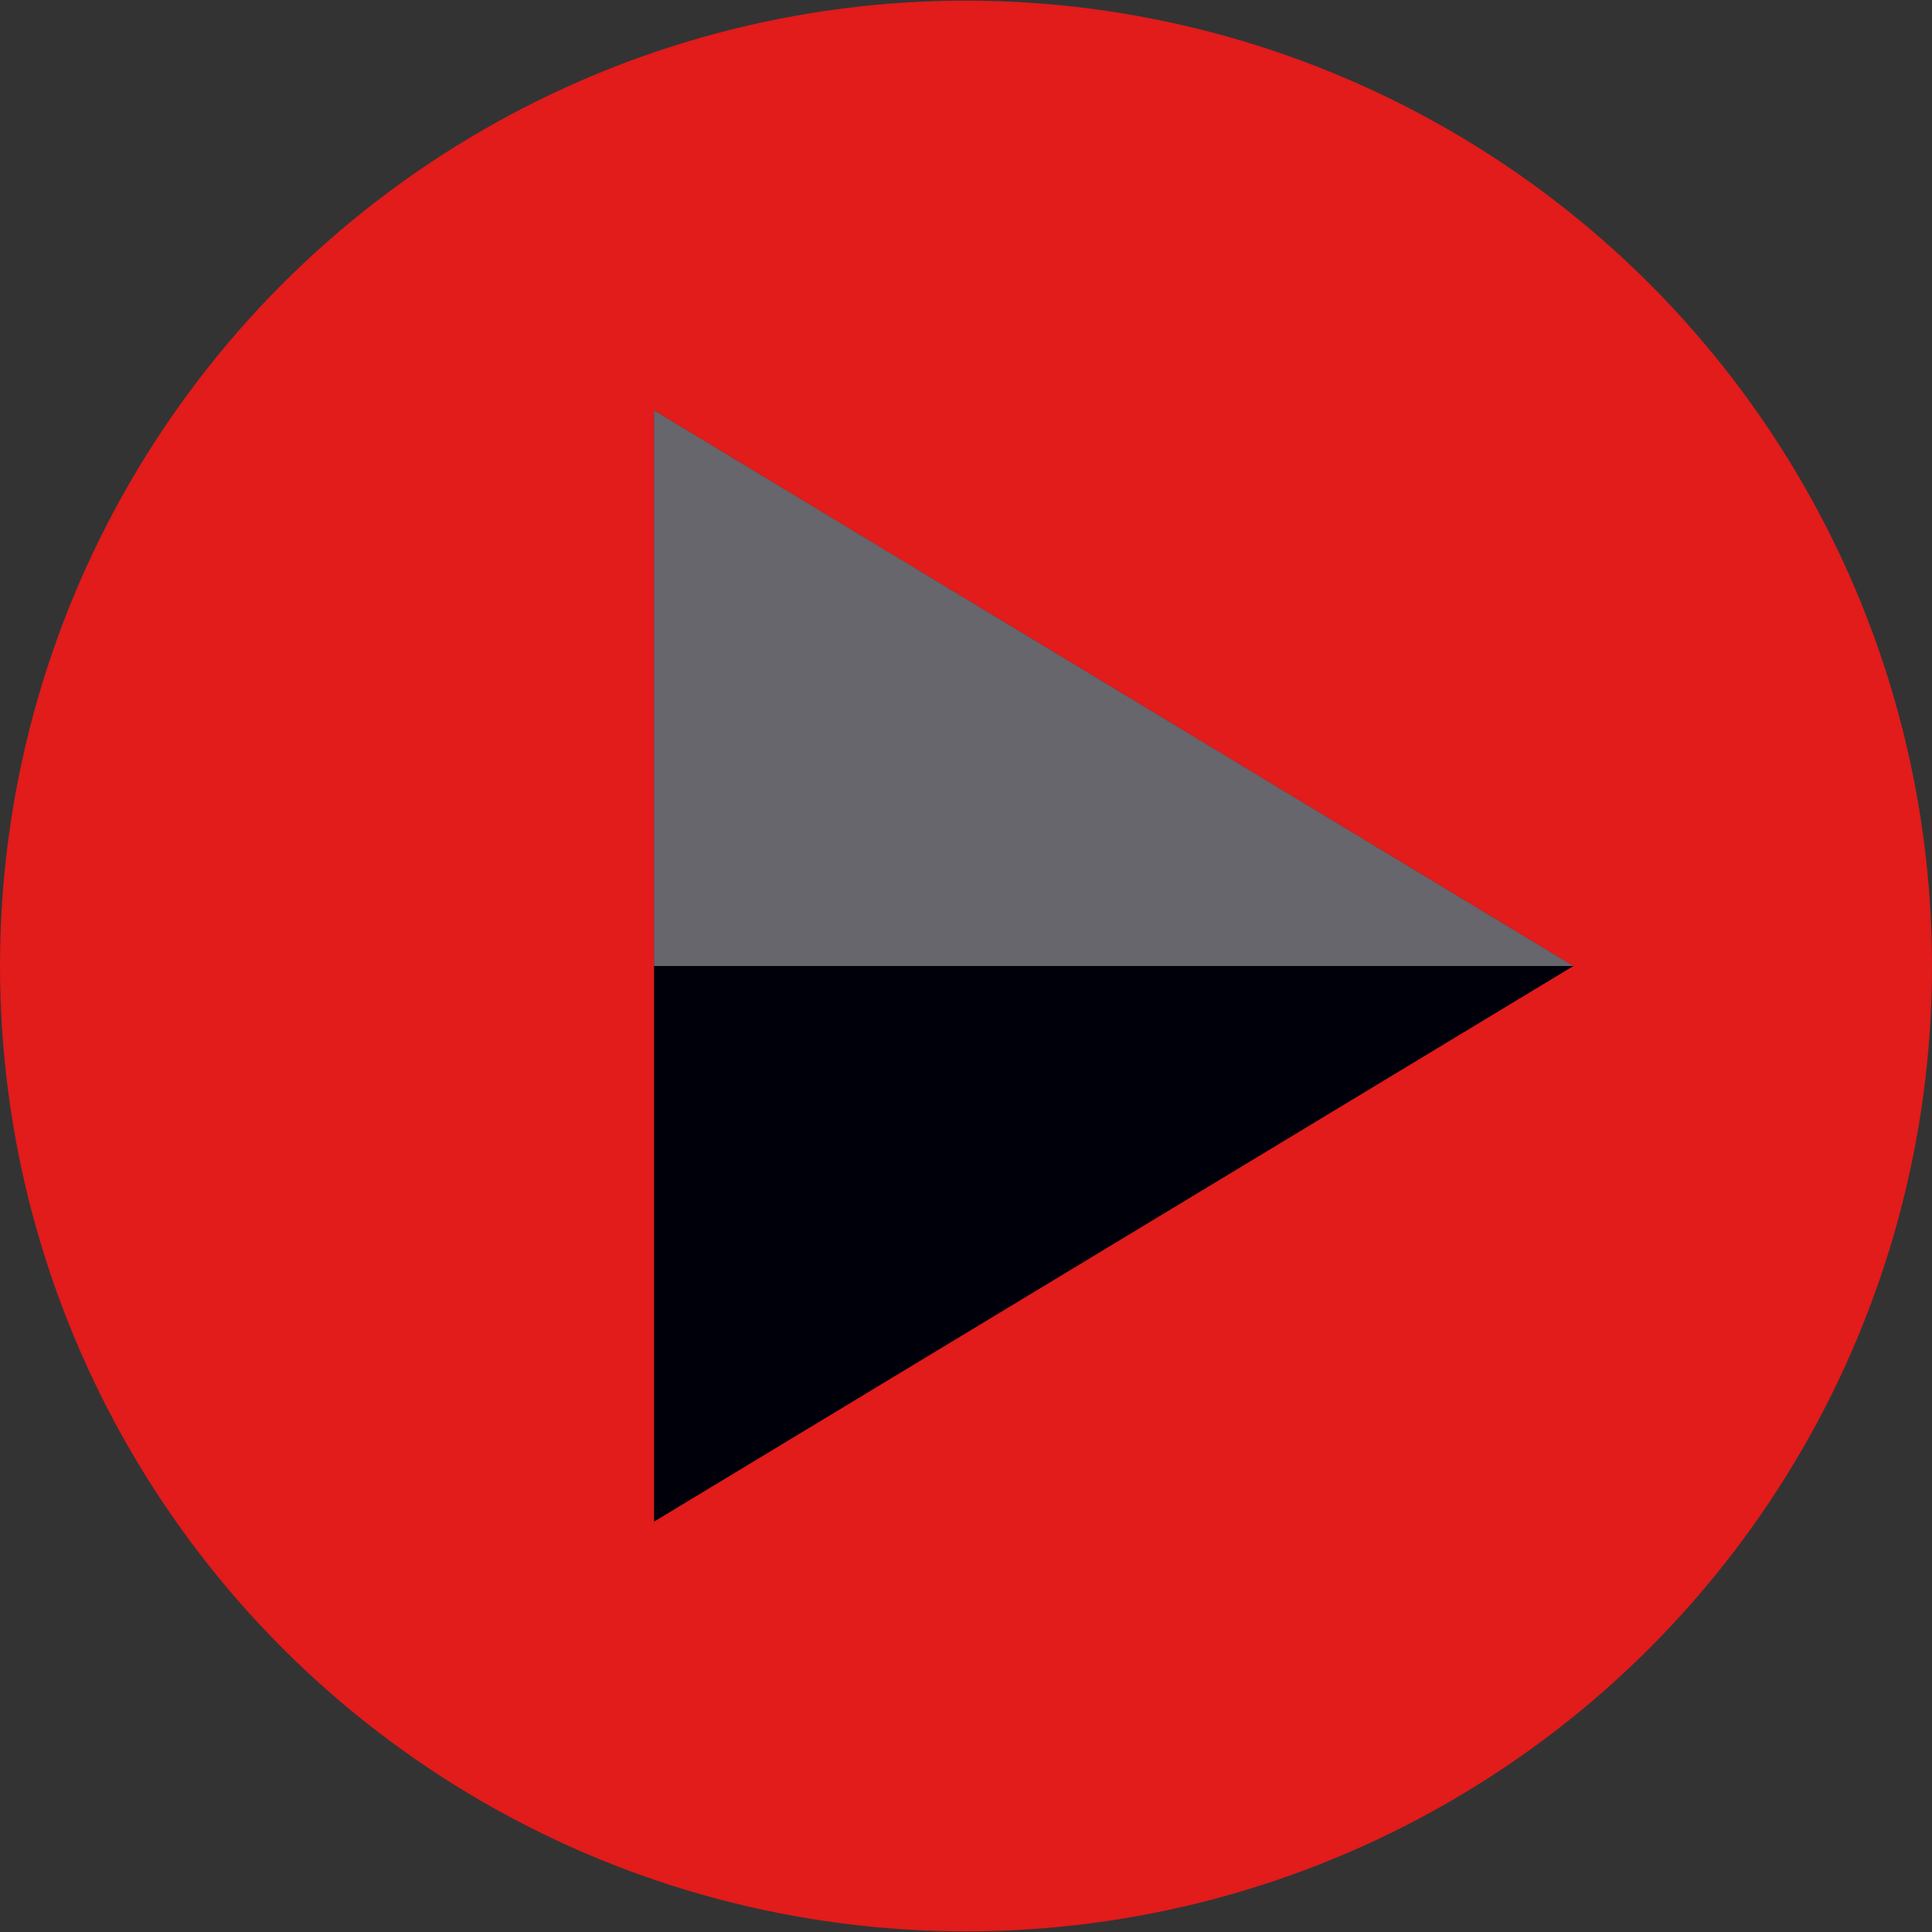
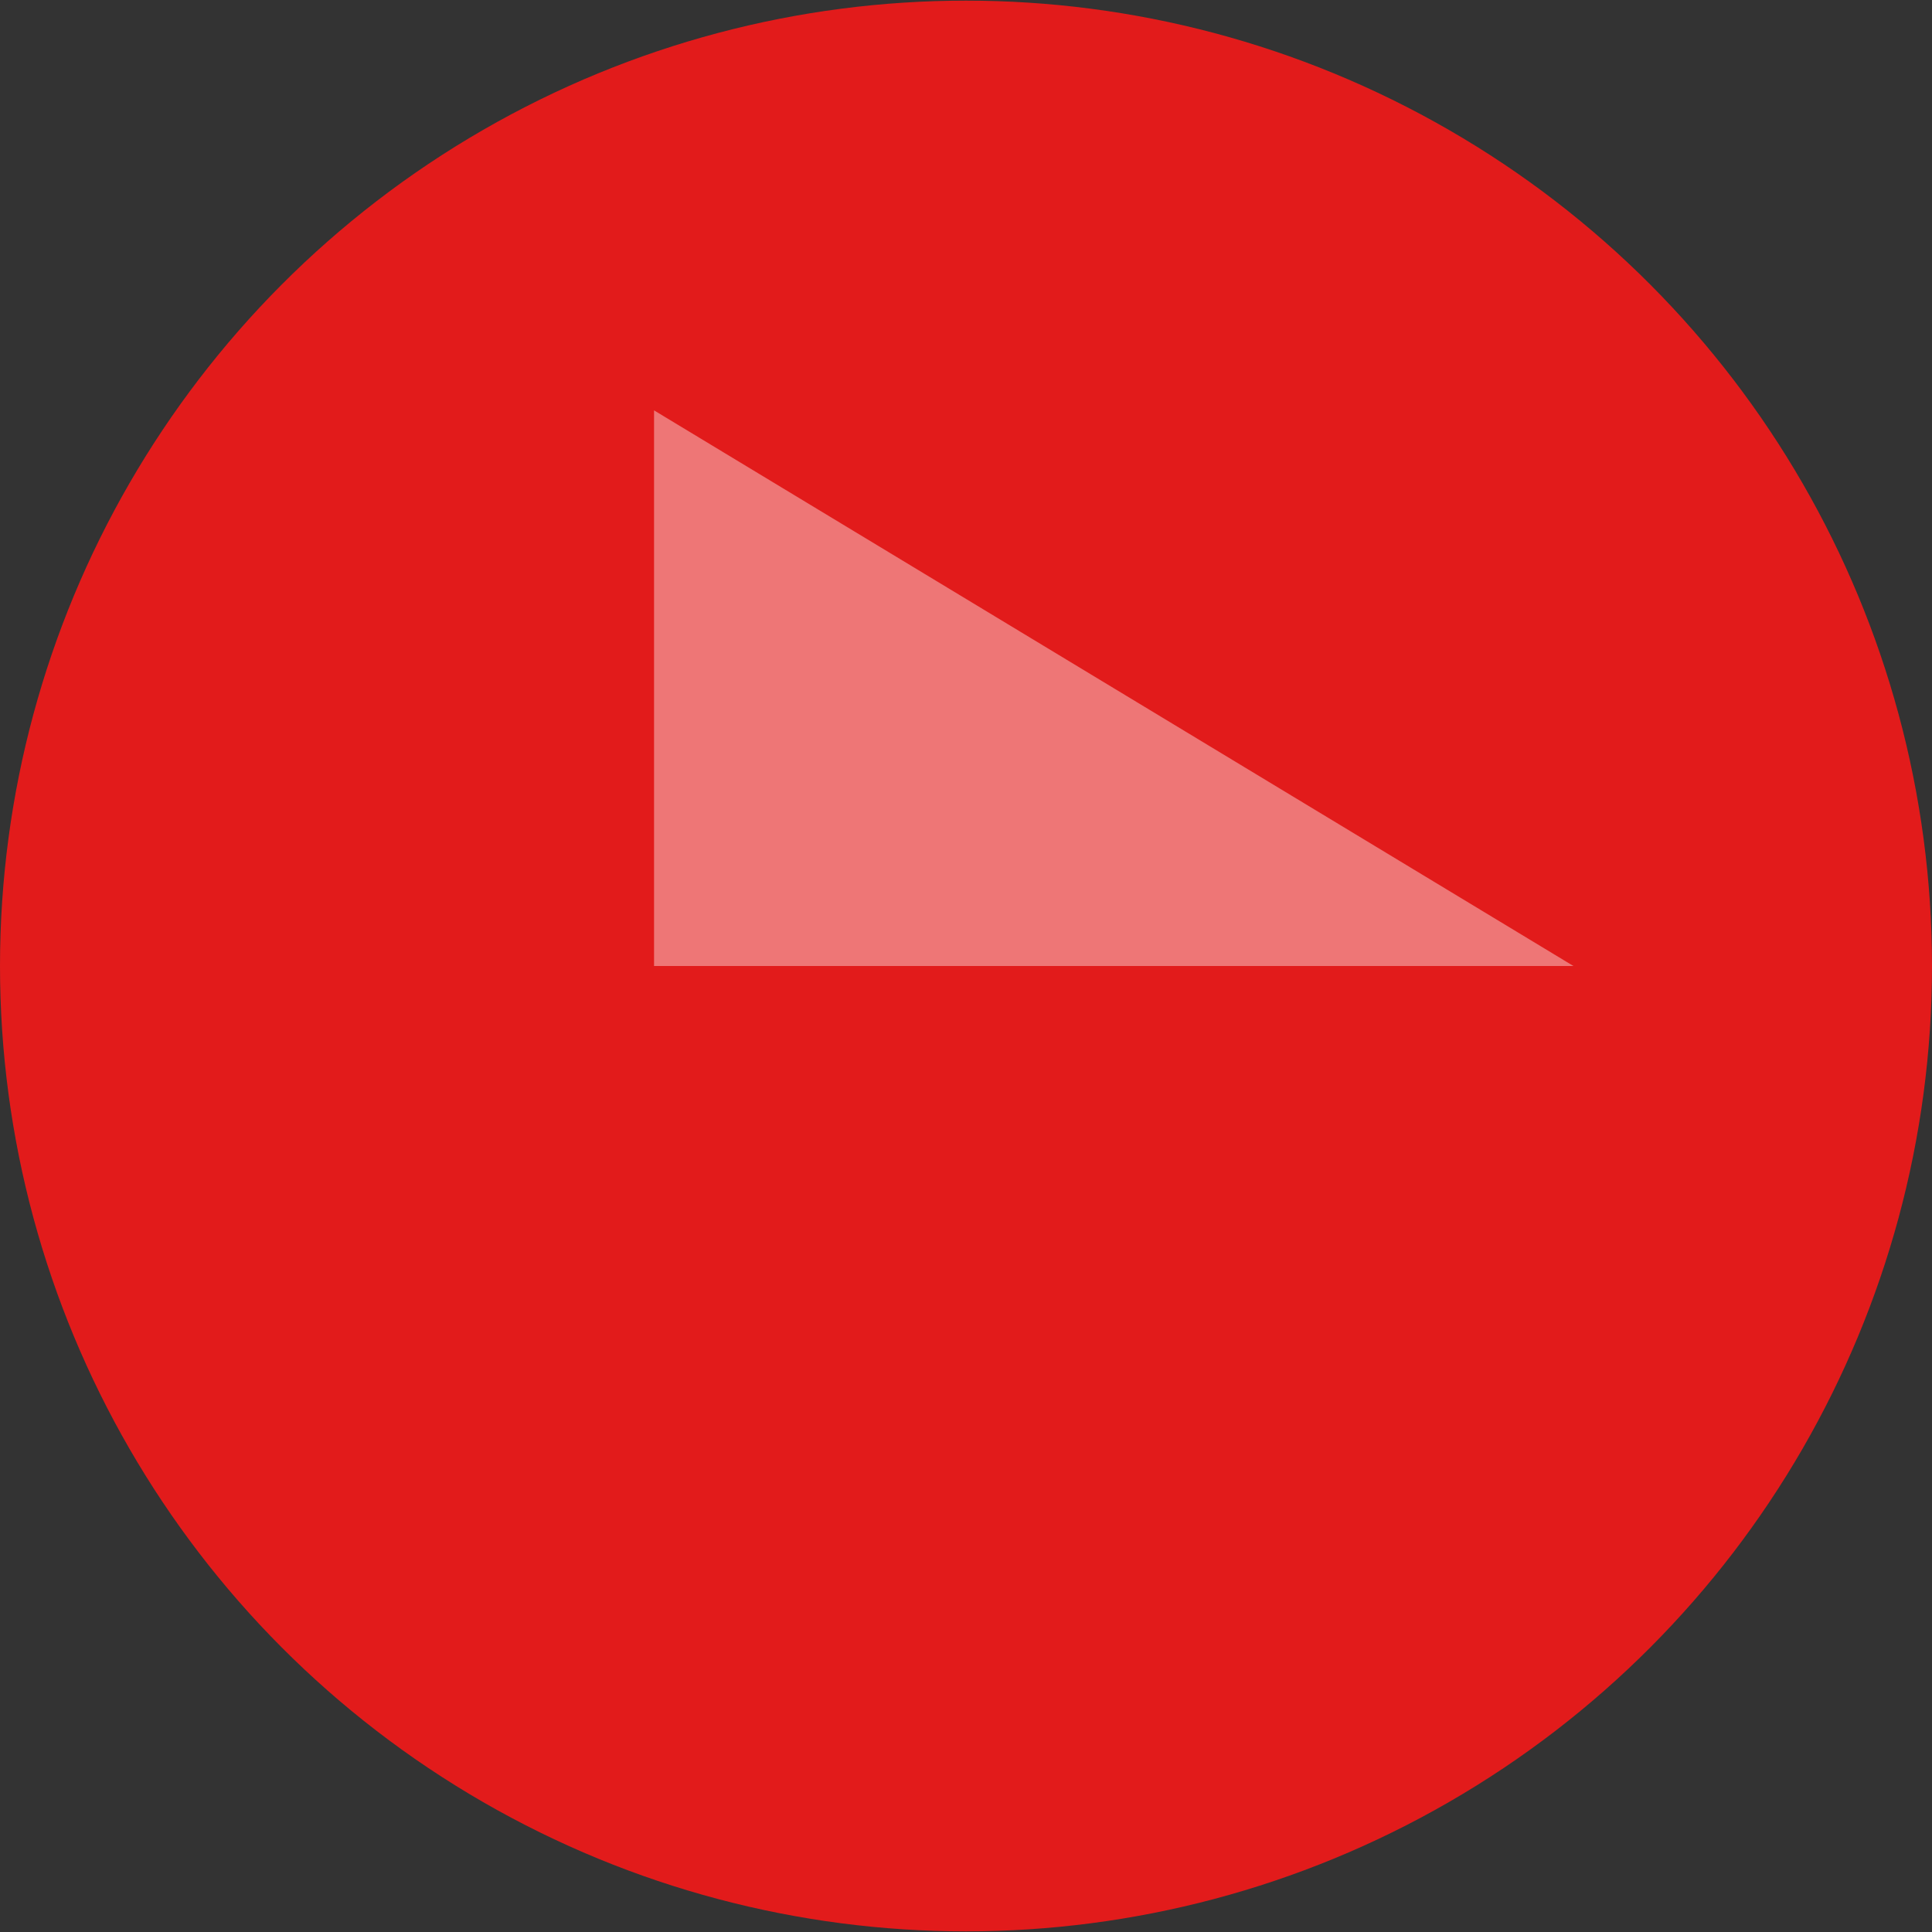
<svg xmlns="http://www.w3.org/2000/svg" height="800px" width="800px" version="1.1" id="Layer_1" viewBox="0 0 512 512" xml:space="preserve">
  <rect x="0" y="0" width="512" height="512" fill="#333333" stroke="none" />
  <ellipse style="fill:#E21B1B;" cx="256" cy="256" rx="256" ry="255.832" />
-   <polygon style="fill:#00000A;" points="173.328,403.248 416.976,256 173.328,108.752 " />
  <g style="opacity:0.4;">
    <polygon style="fill:#FFFFFF;" points="173.328,256 416.976,256 173.328,108.752  " />
  </g>
</svg>